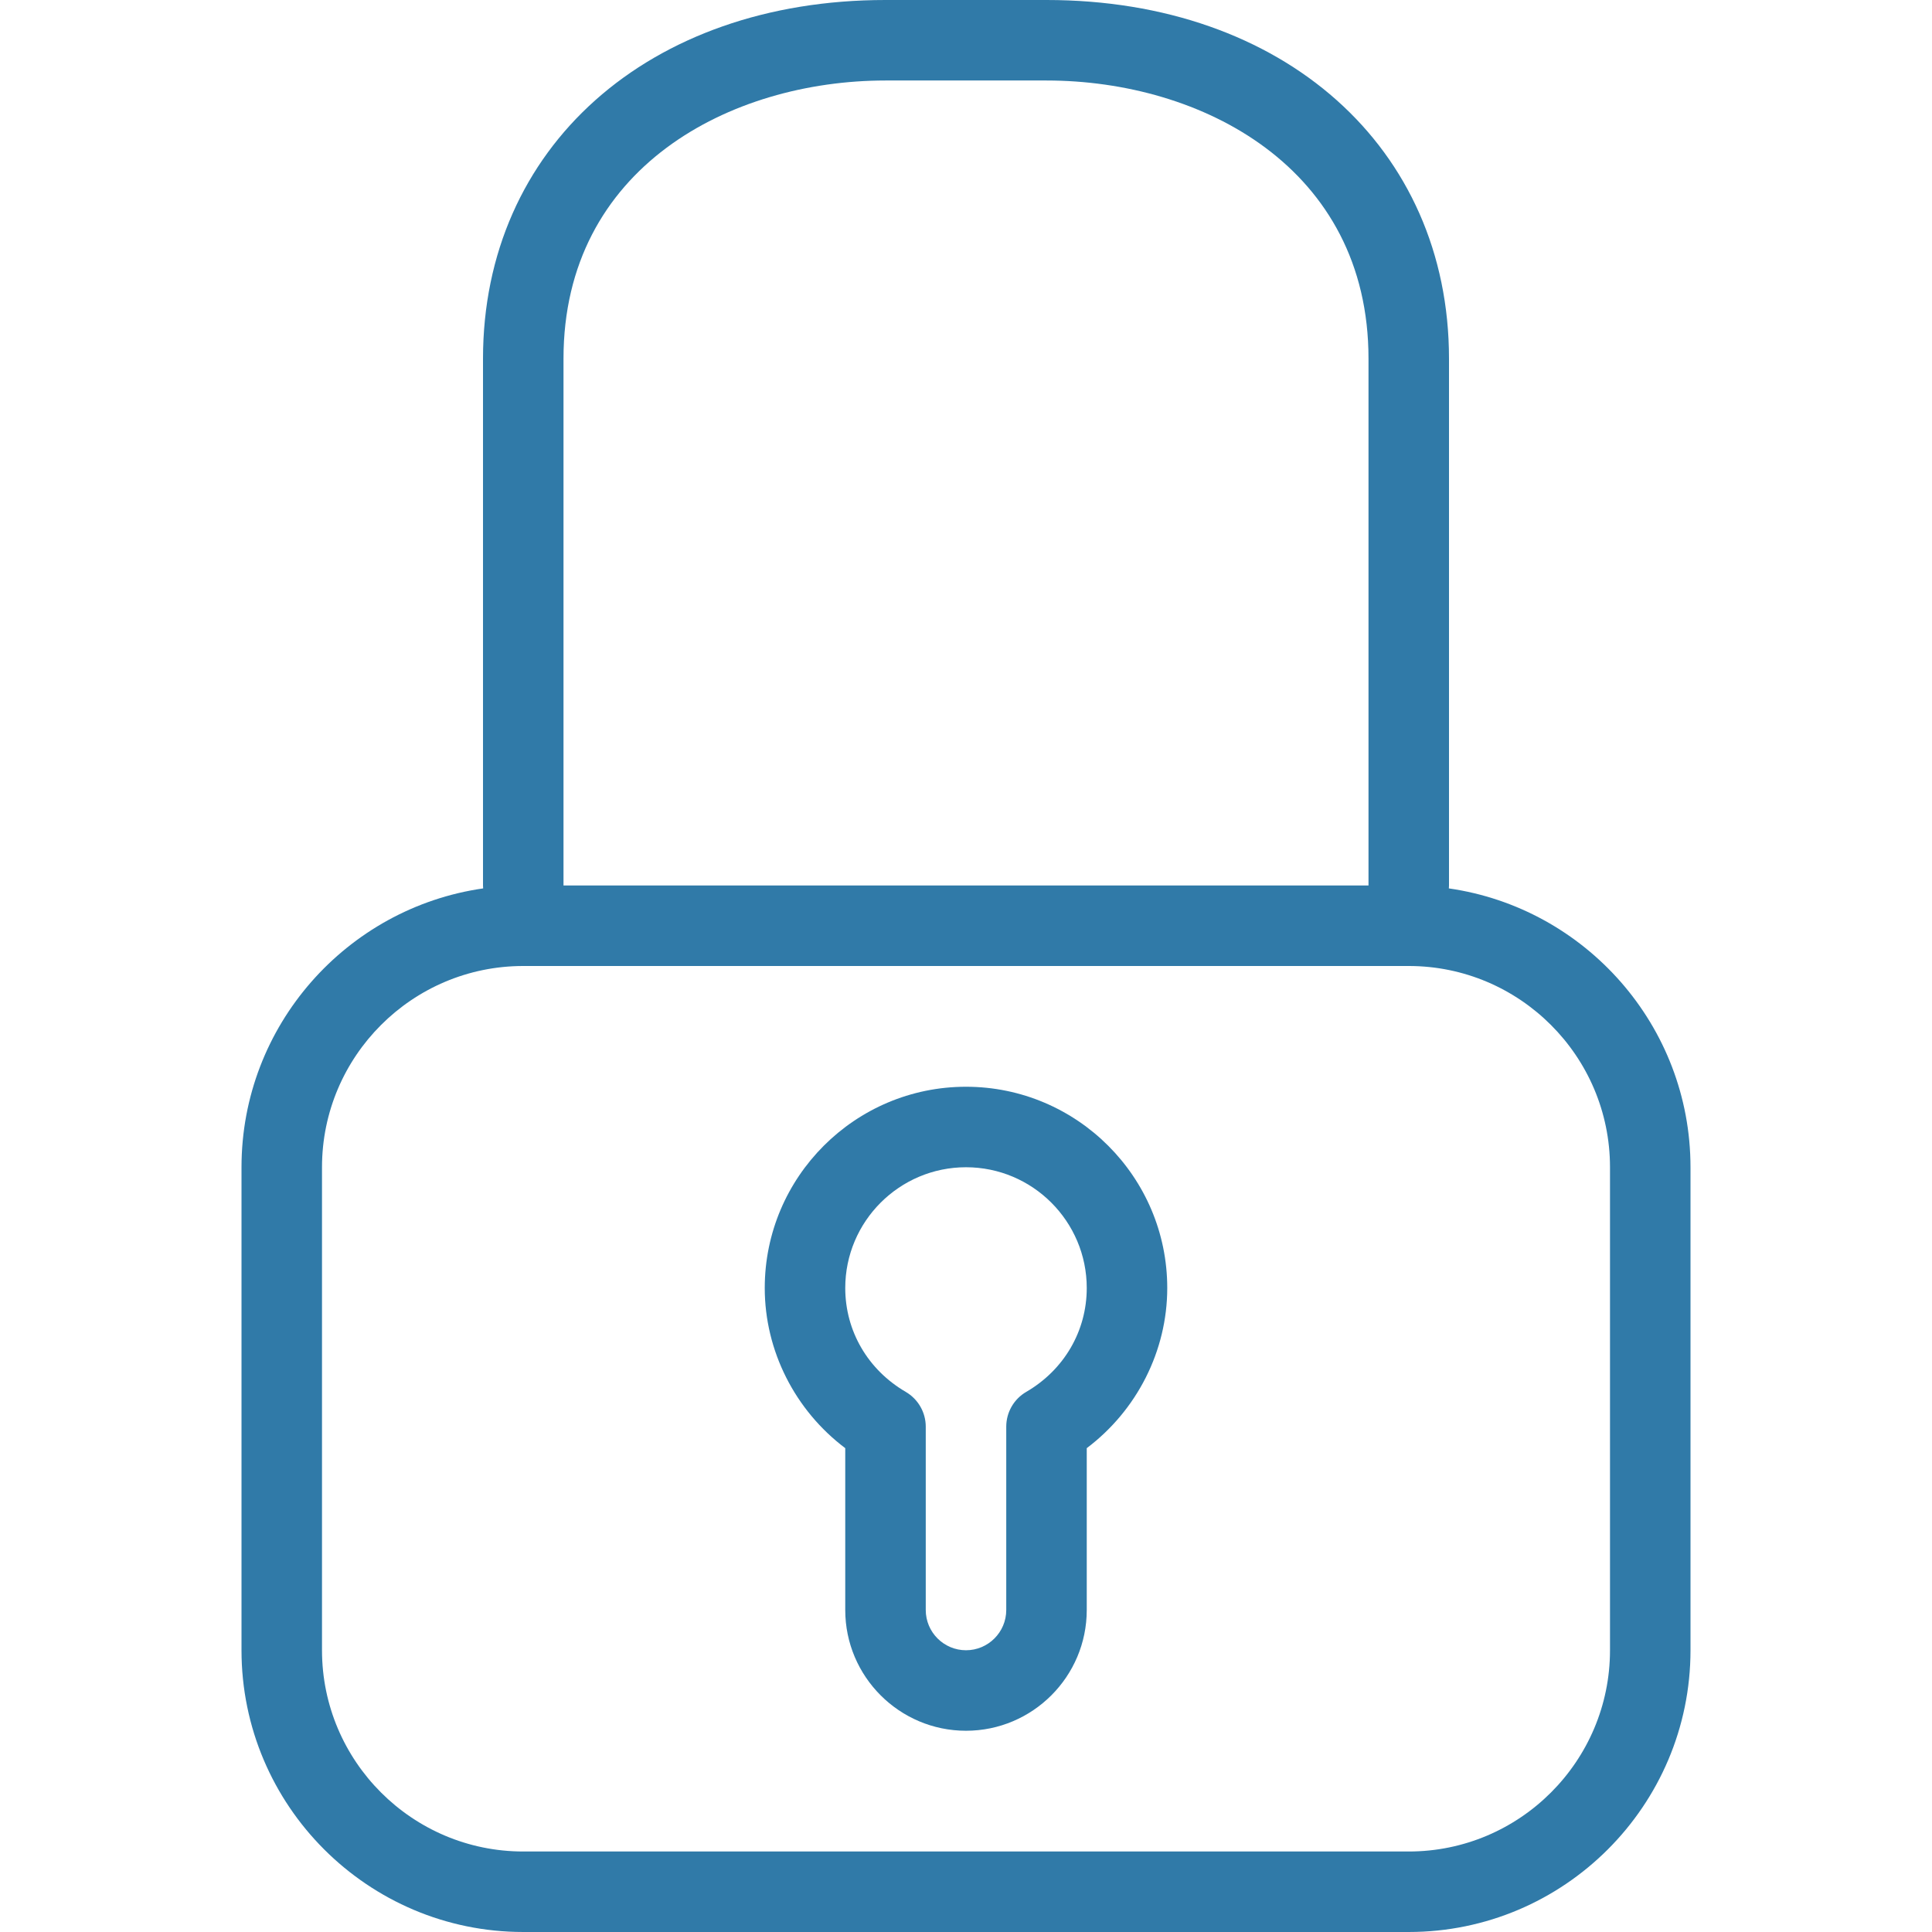
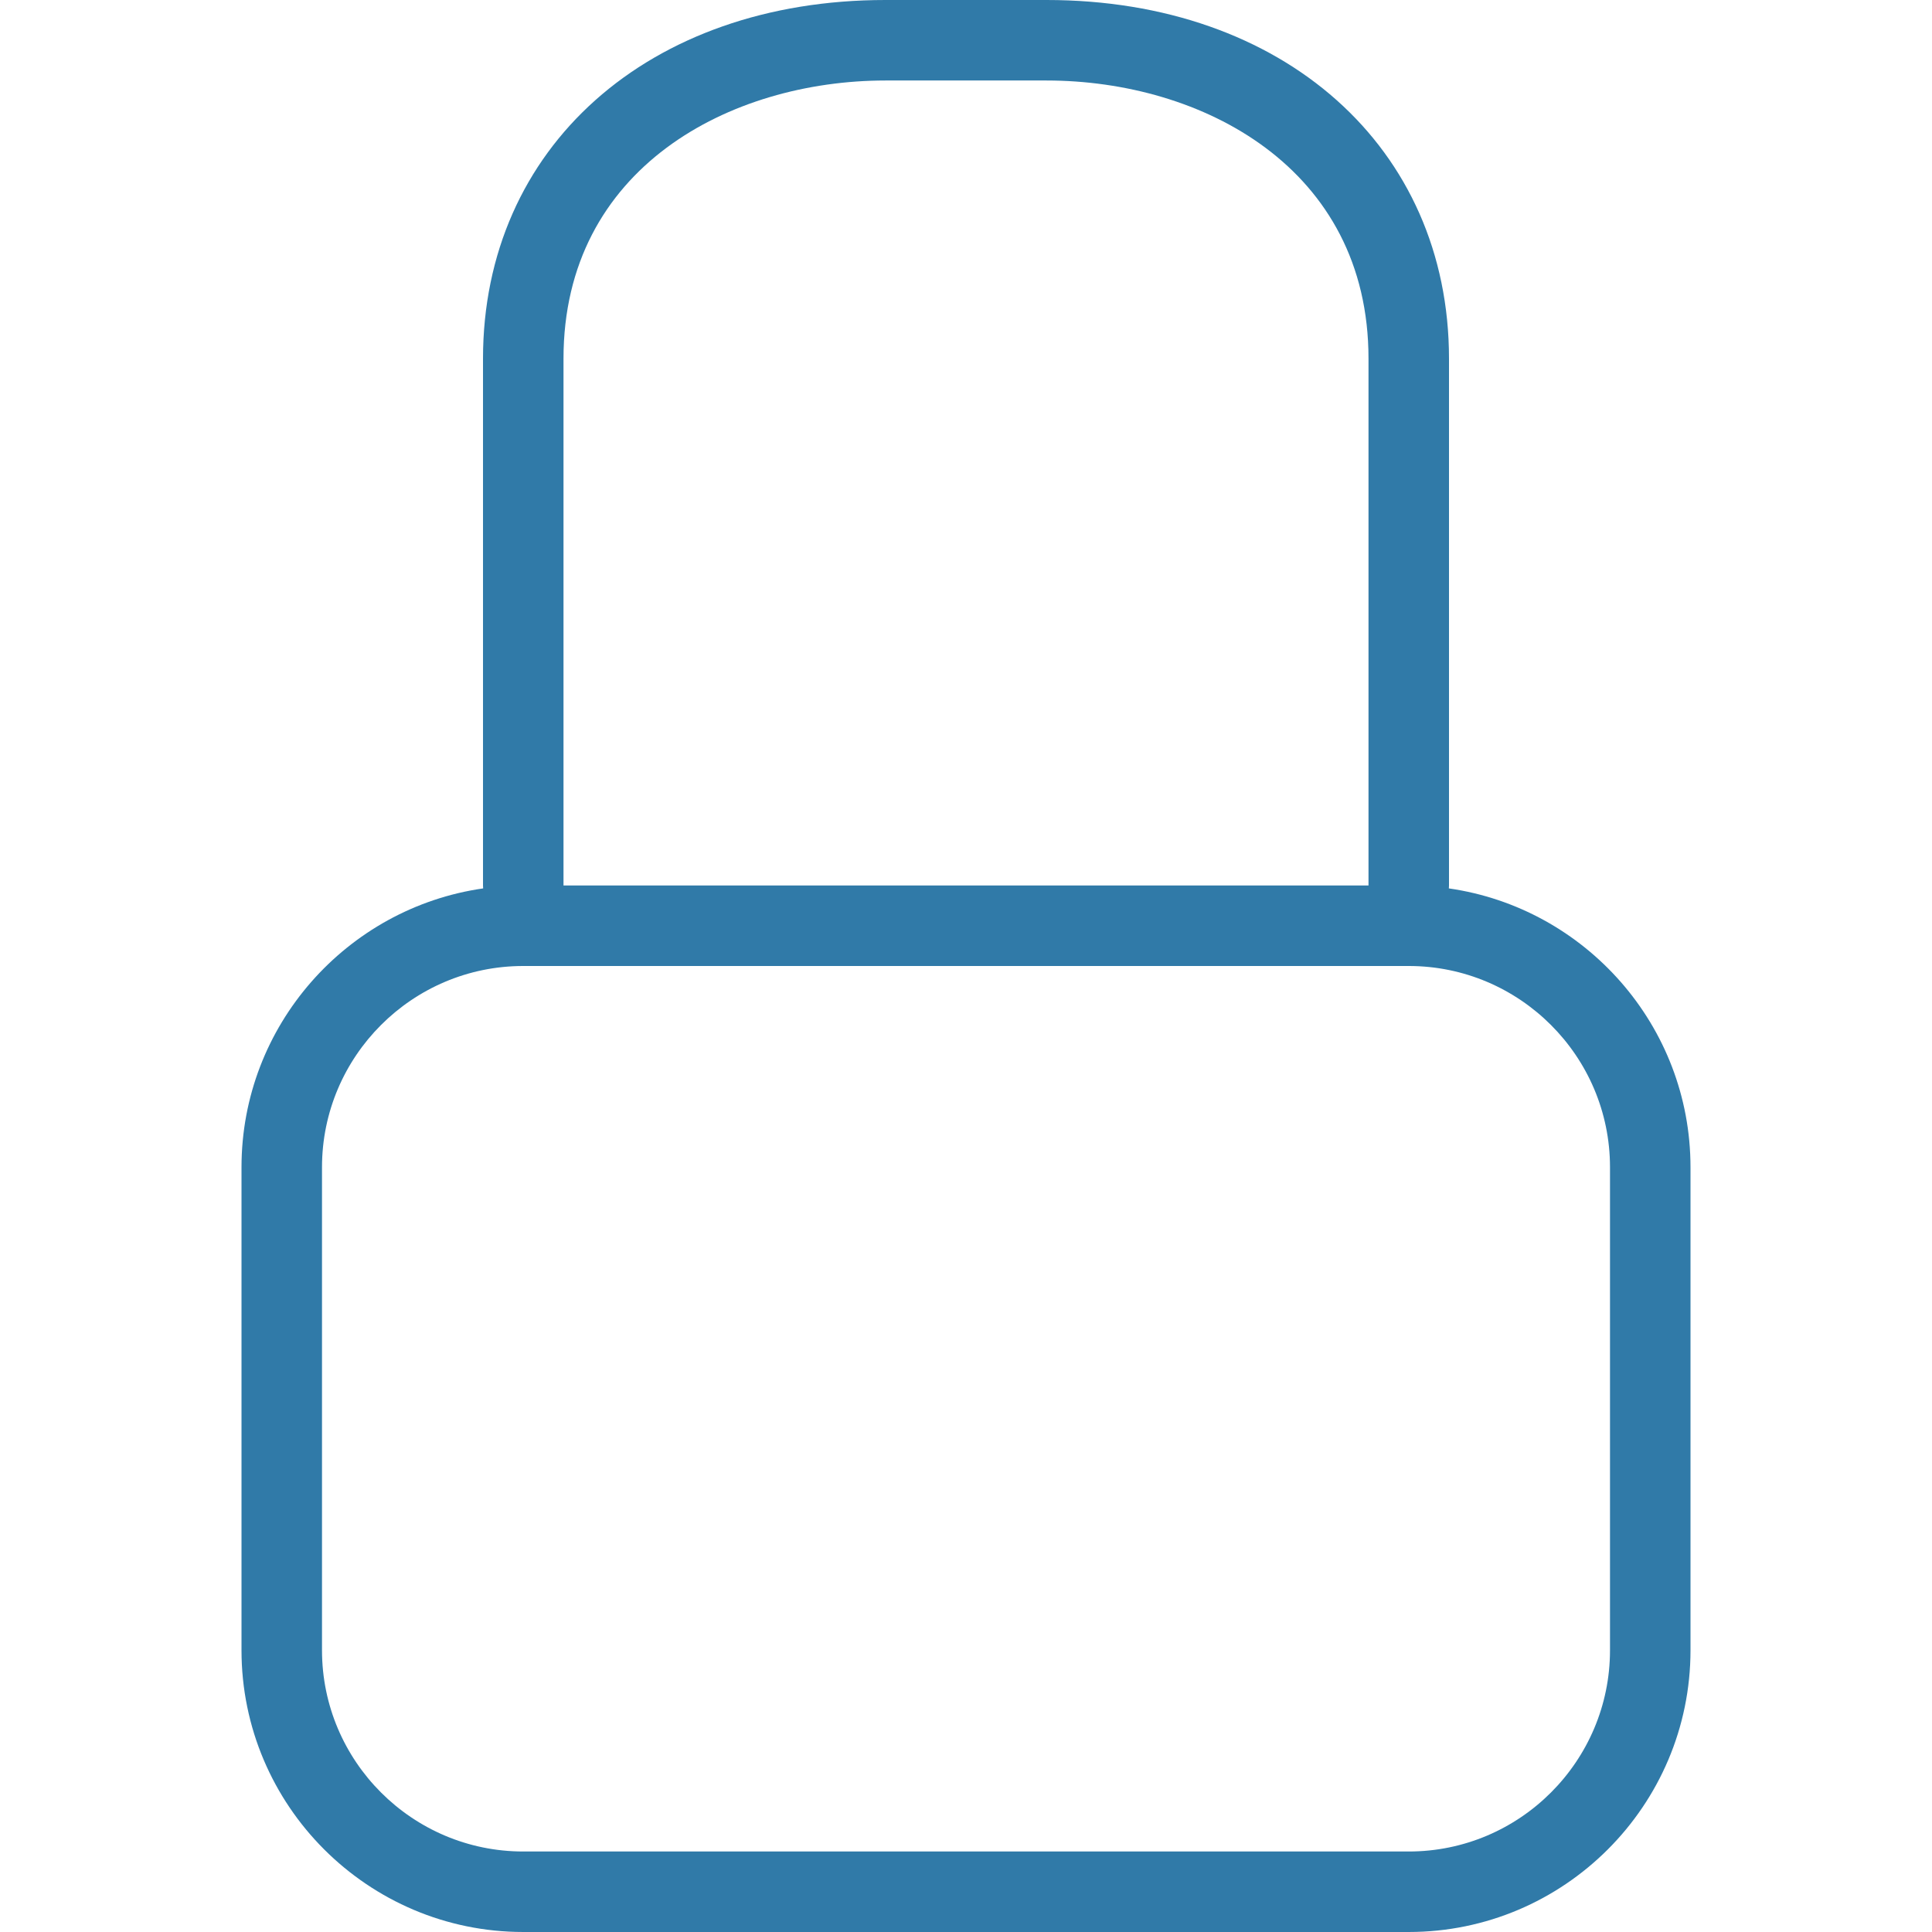
<svg xmlns="http://www.w3.org/2000/svg" version="1.1" width="512" height="512" x="0" y="0" viewBox="0 0 300 300" style="enable-background:new 0 0 512 512" xml:space="preserve" class="">
  <g>
    <g>
      <g>
        <g>
          <path d="m224.977 137.951c.011-.149.023-.299.023-.451v-81.806c0-32.794-25.694-55.694-62.5-55.694h-25c-36.8 0-62.5 22.9-62.5 55.694v81.806c0 .152.012.301.023.451-21.18 3.034-37.523 21.295-37.523 43.299v75c0 24.119 19.625 43.75 43.75 43.75h137.5c24.119 0 43.75-19.631 43.75-43.75v-75c0-22.004-16.343-40.265-37.523-43.299zm-137.477-82.257c0-29.675 25.919-43.194 50-43.194h25c24.088 0 50 13.519 50 43.194v81.806h-125zm162.5 200.556c0 17.231-14.019 31.25-31.25 31.25h-137.5c-17.231 0-31.25-14.019-31.25-31.25v-75c0-17.231 14.019-31.25 31.25-31.25h137.5c17.231 0 31.25 14.019 31.25 31.25z" fill="#307aa8" data-original="#000000" style="" />
-           <path d="m150 168.75c-17.231 0-31.25 14.019-31.25 31.25 0 9.769 4.713 19.006 12.5 24.869v25.131c0 10.338 8.412 18.75 18.75 18.75s18.75-8.412 18.75-18.75v-25.131c7.787-5.869 12.5-15.1 12.5-24.869 0-17.231-14.019-31.25-31.25-31.25zm9.356 47.381c-1.925 1.112-3.106 3.181-3.106 5.4v28.469c0 3.45-2.806 6.25-6.25 6.25s-6.25-2.8-6.25-6.25v-28.469c0-2.219-1.181-4.275-3.106-5.4-5.881-3.425-9.394-9.456-9.394-16.131 0-10.338 8.412-18.75 18.75-18.75s18.75 8.412 18.75 18.75c0 6.675-3.513 12.706-9.394 16.131z" fill="#307aa8" data-original="#000000" style="" />
        </g>
      </g>
    </g>
    <g />
    <g />
    <g />
    <g />
    <g />
    <g />
    <g />
    <g />
    <g />
    <g />
    <g />
    <g />
    <g />
    <g />
    <g />
  </g>
</svg>